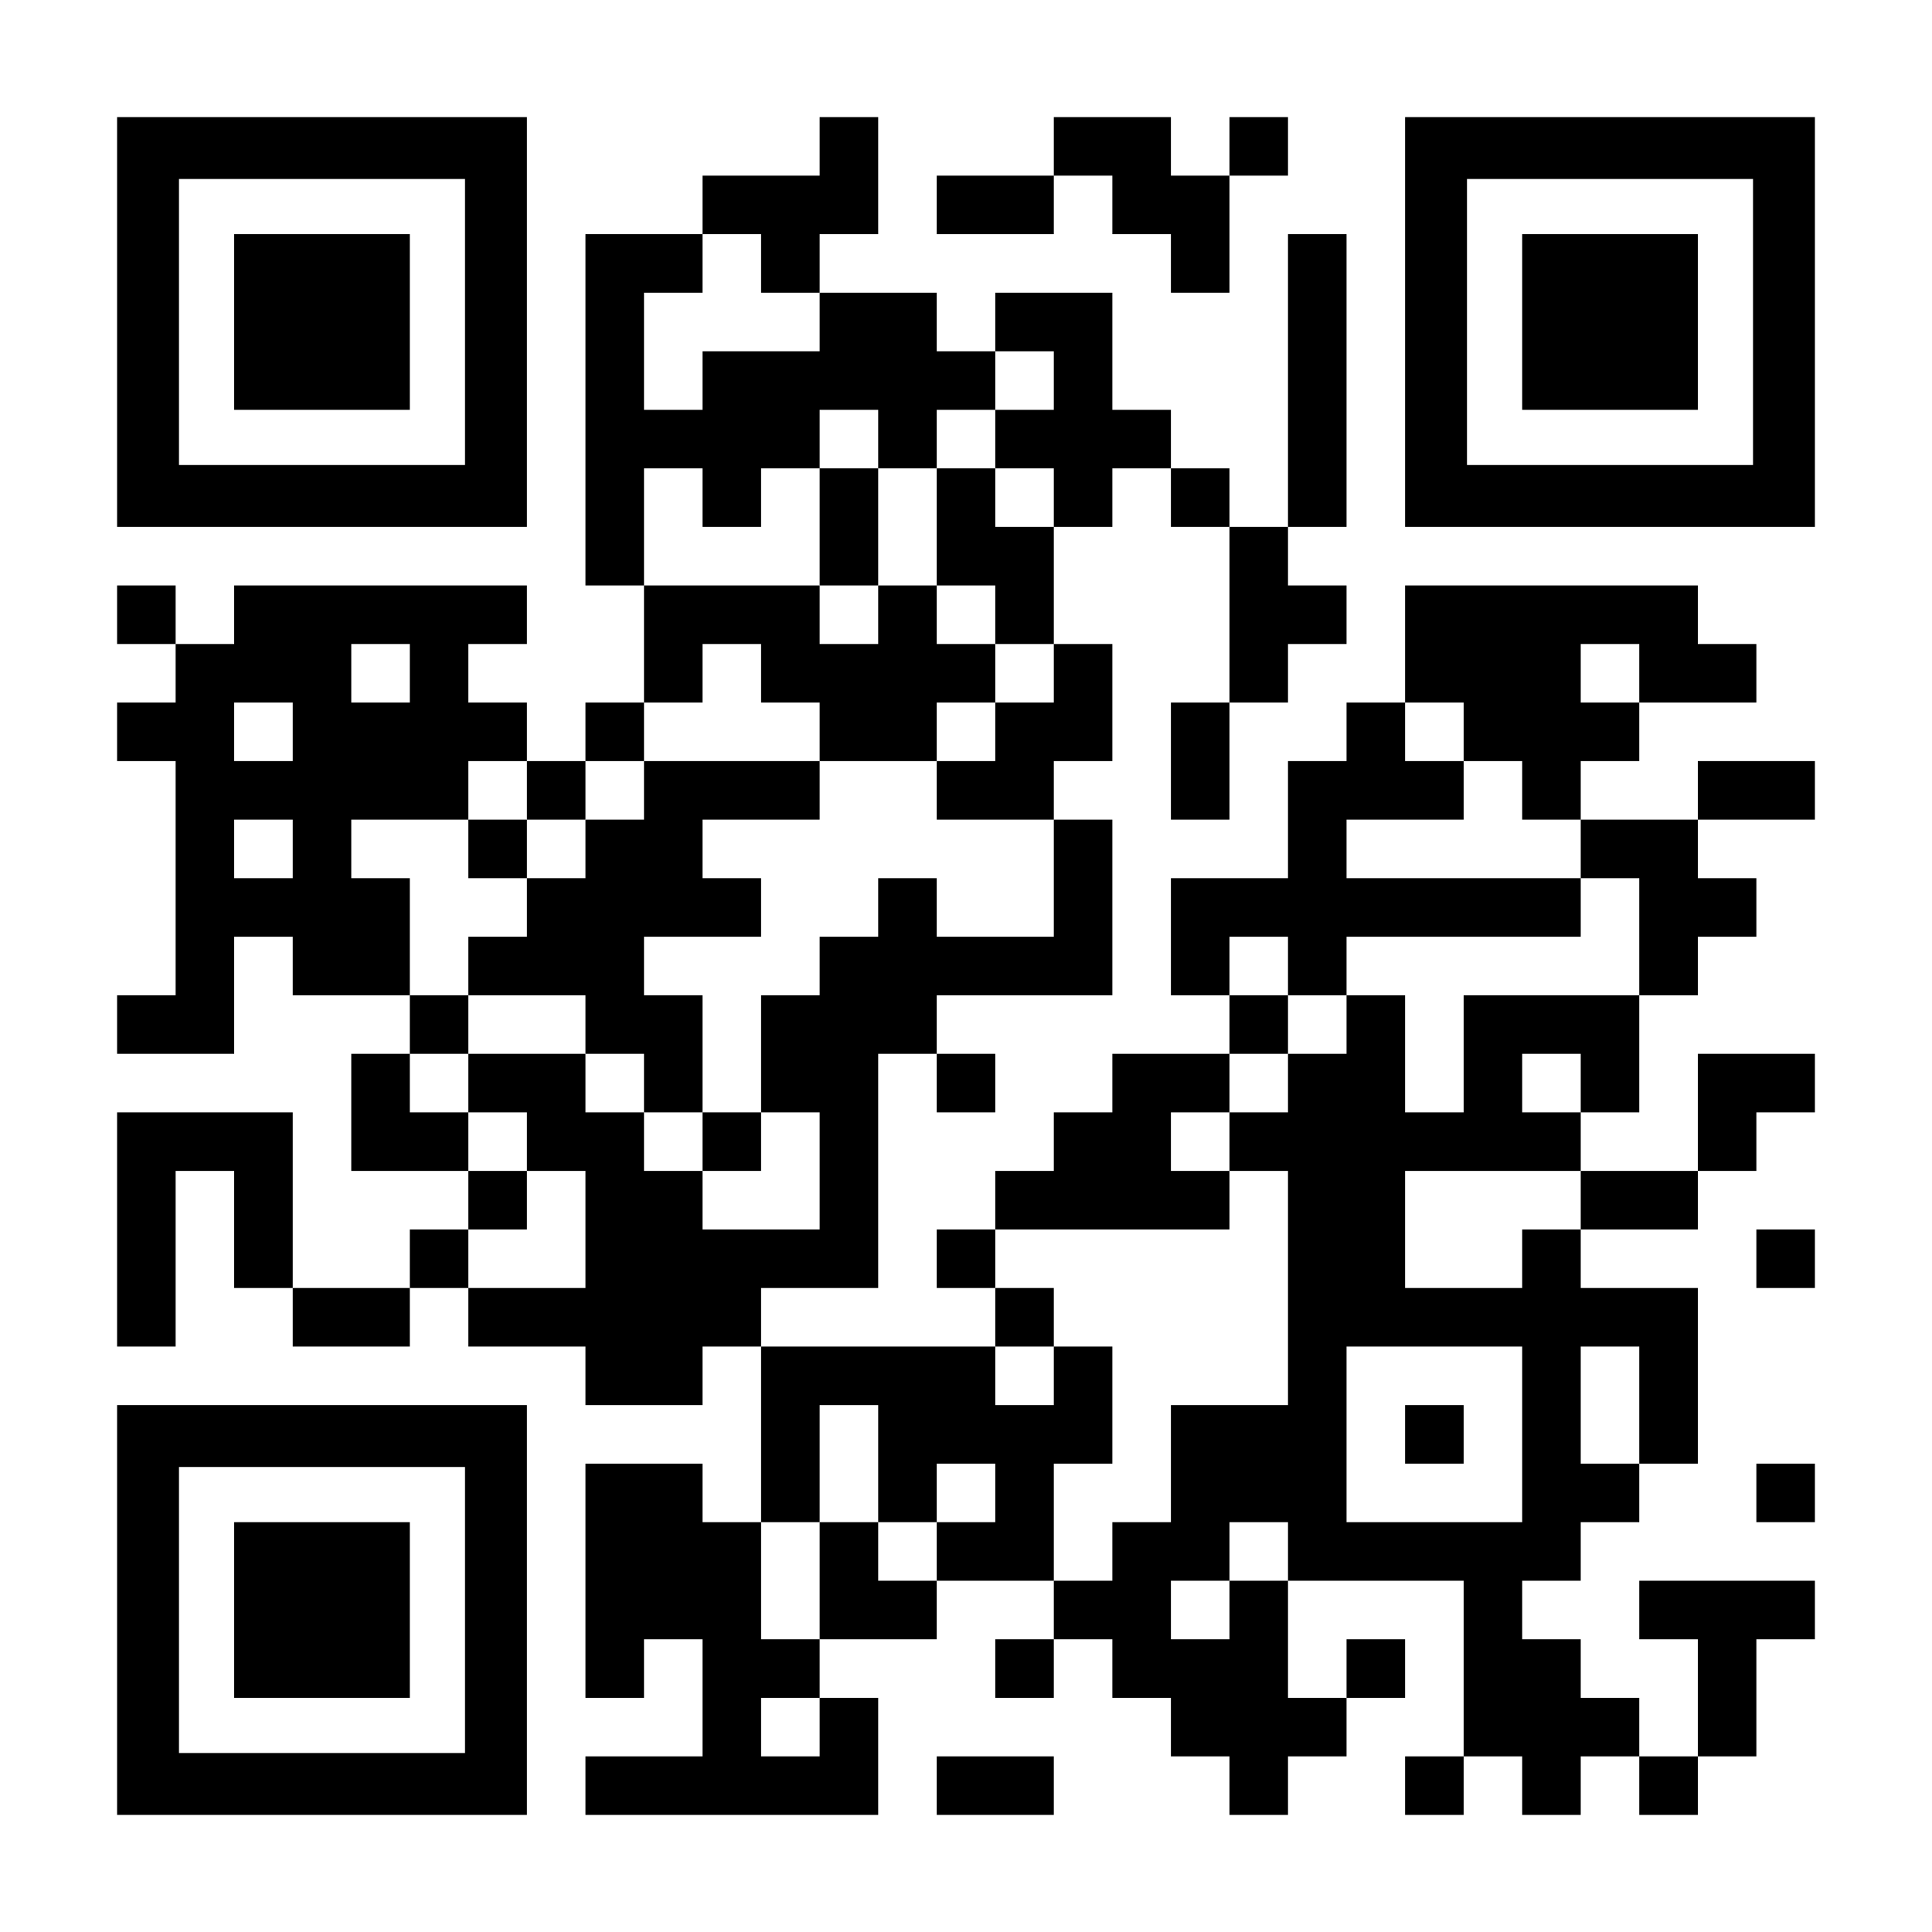
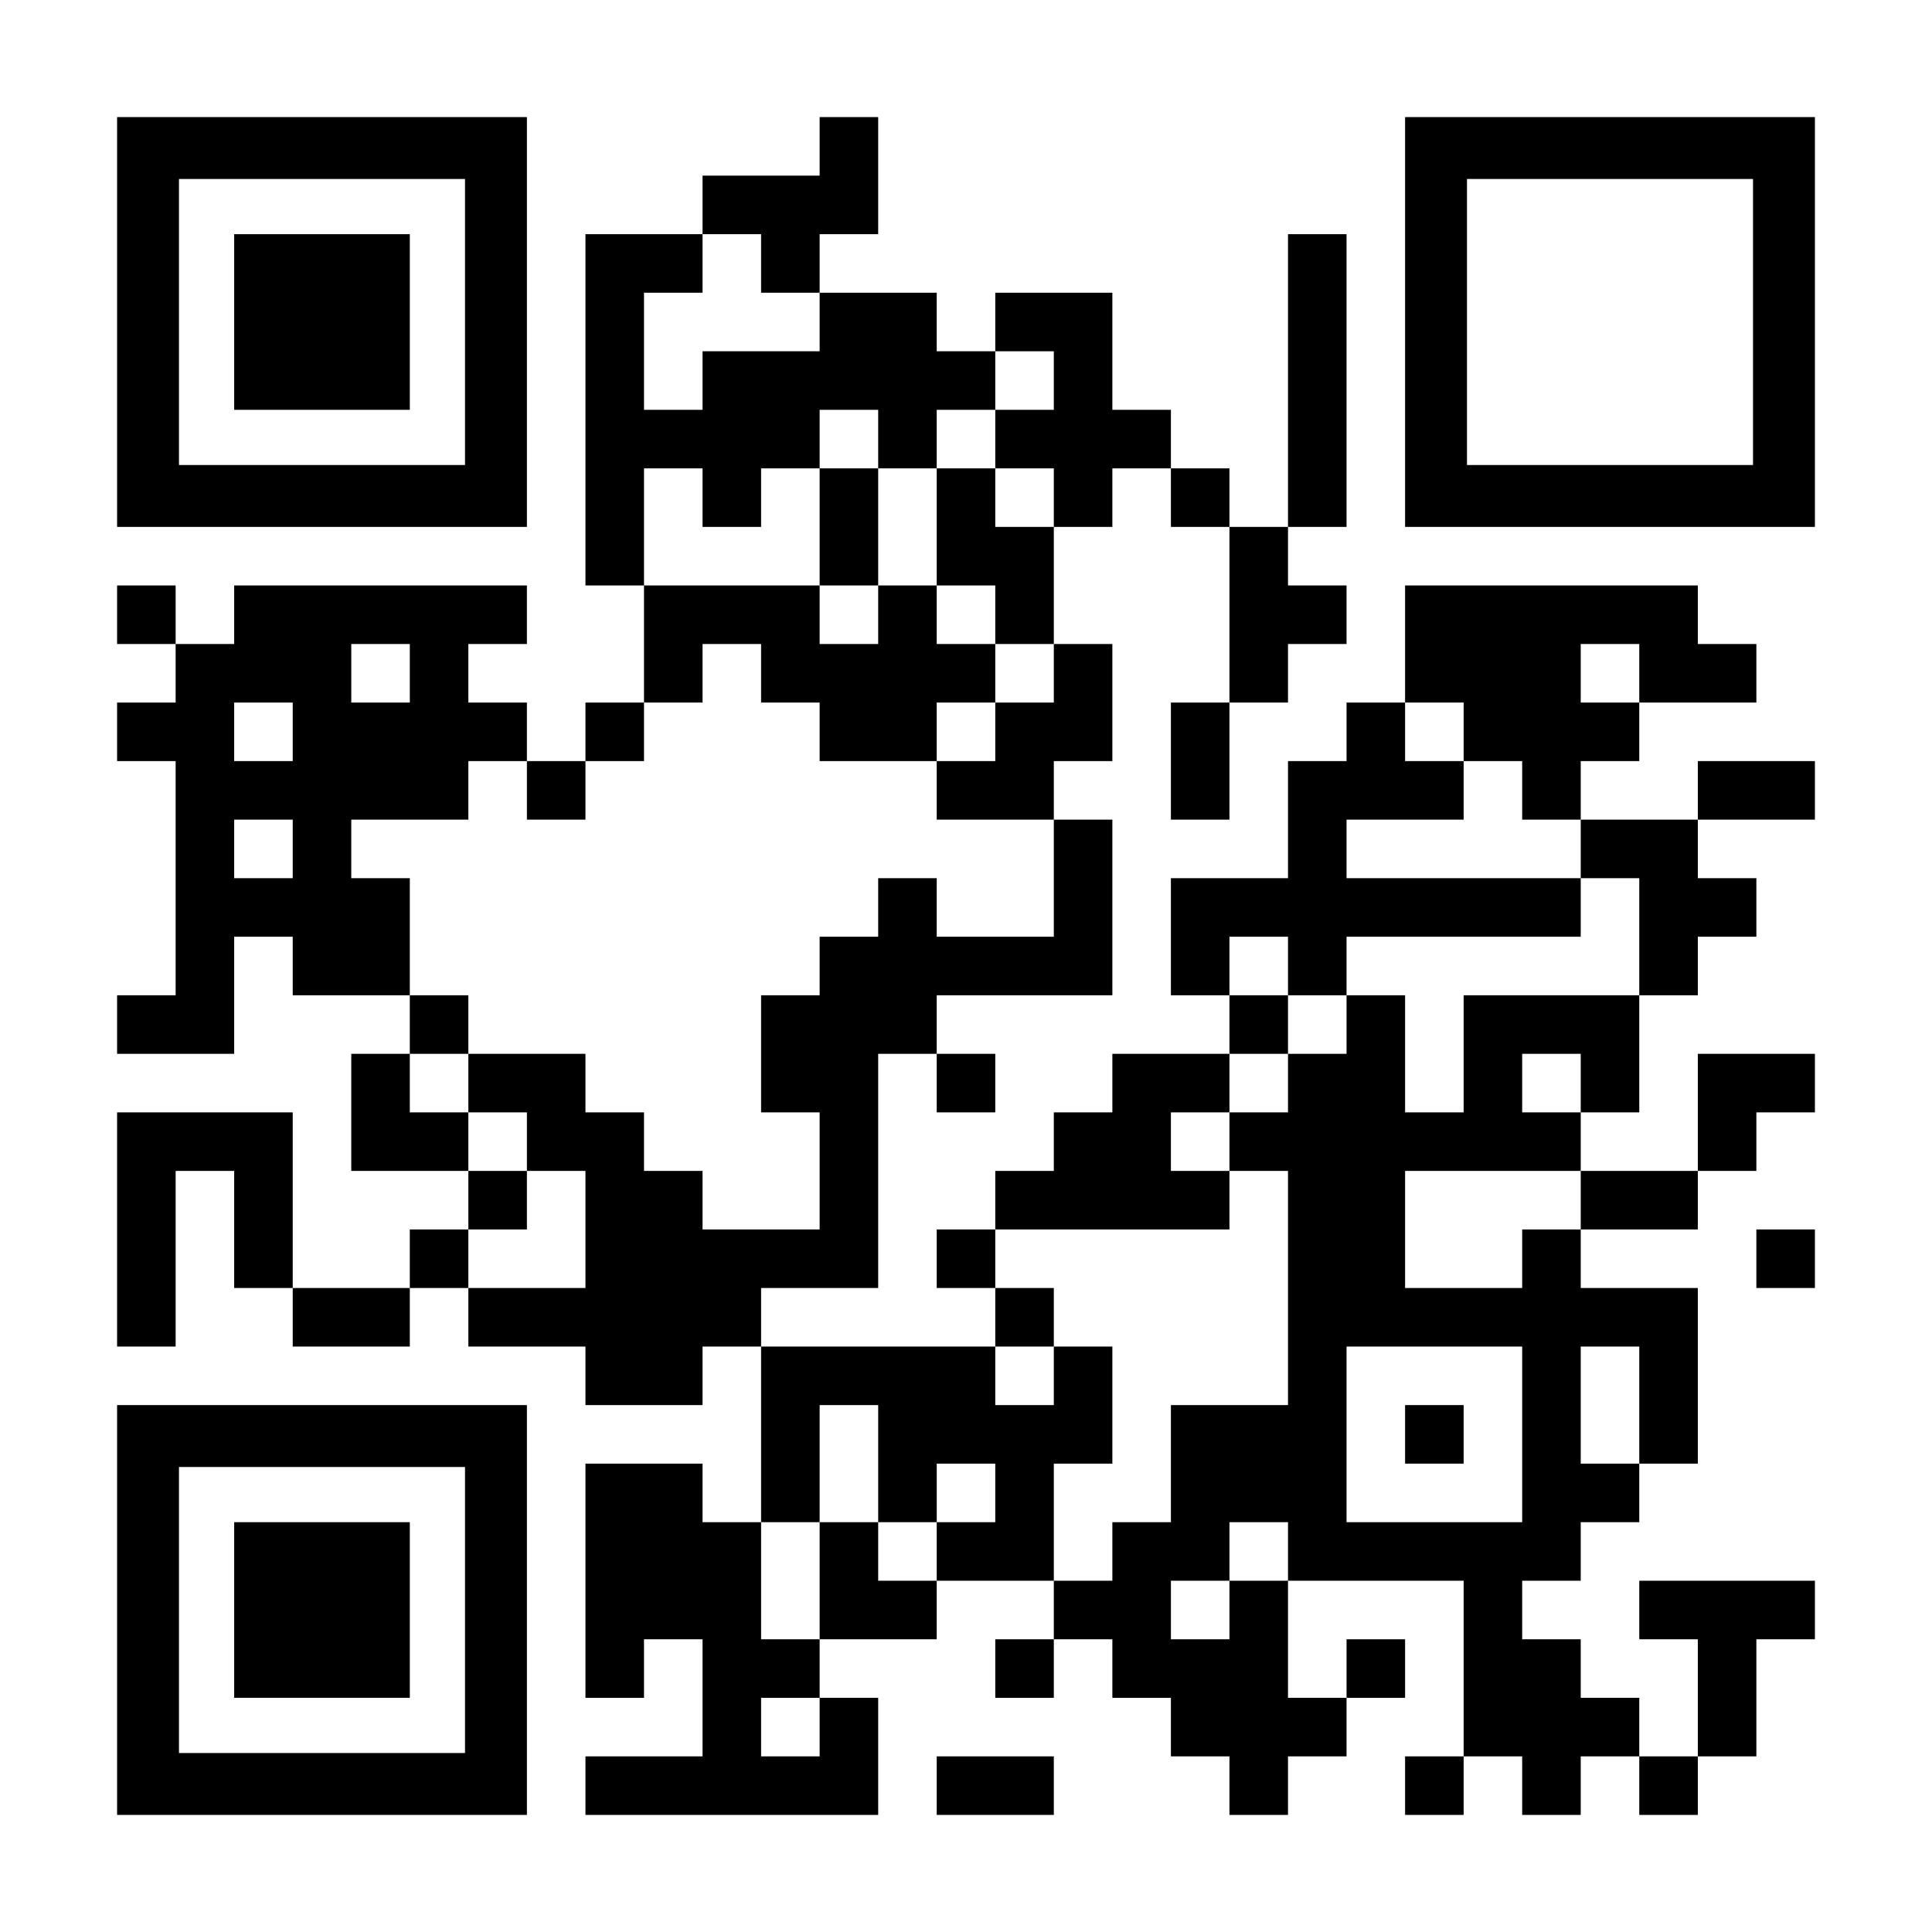
<svg xmlns="http://www.w3.org/2000/svg" version="1.0" width="1155px" height="1155px" viewBox="0 0 1155 1155" preserveAspectRatio="xMidYMid meet">
  <g transform="translate(0,1155) scale(0.1,-0.1)" fill="#000000" stroke="none">
    <path d="M700 9625 l0 -1225 1225 0 1225 0 0 1225 0 1225 -1225 0 -1225 0 0 -1225z m2080 0 l0 -855 -855 0 -855 0 0 855 0 855 855 0 855 0 0 -855z" />
    <path d="M1400 9625 l0 -525 525 0 525 0 0 525 0 525 -525 0 -525 0 0 -525z" />
    <path d="M4900 10675 l0 -175 -350 0 -350 0 0 -175 0 -175 -350 0 -350 0 0 -1050 0 -1050 175 0 175 0 0 -350 0 -350 -175 0 -175 0 0 -175 0 -175 -175 0 -175 0 0 175 0 175 -175 0 -175 0 0 175 0 175 175 0 175 0 0 175 0 175 -875 0 -875 0 0 -175 0 -175 -175 0 -175 0 0 175 0 175 -175 0 -175 0 0 -175 0 -175 175 0 175 0 0 -175 0 -175 -175 0 -175 0 0 -175 0 -175 175 0 175 0 0 -700 0 -700 -175 0 -175 0 0 -175 0 -175 350 0 350 0 0 350 0 350 175 0 175 0 0 -175 0 -175 350 0 350 0 0 -175 0 -175 -175 0 -175 0 0 -350 0 -350 350 0 350 0 0 -175 0 -175 -175 0 -175 0 0 -175 0 -175 -350 0 -350 0 0 525 0 525 -525 0 -525 0 0 -700 0 -700 175 0 175 0 0 525 0 525 175 0 175 0 0 -350 0 -350 175 0 175 0 0 -175 0 -175 350 0 350 0 0 175 0 175 175 0 175 0 0 -175 0 -175 350 0 350 0 0 -175 0 -175 350 0 350 0 0 175 0 175 175 0 175 0 0 -525 0 -525 -175 0 -175 0 0 175 0 175 -350 0 -350 0 0 -700 0 -700 175 0 175 0 0 175 0 175 175 0 175 0 0 -350 0 -350 -350 0 -350 0 0 -175 0 -175 875 0 875 0 0 350 0 350 -175 0 -175 0 0 175 0 175 350 0 350 0 0 175 0 175 350 0 350 0 0 -175 0 -175 -175 0 -175 0 0 -175 0 -175 175 0 175 0 0 175 0 175 175 0 175 0 0 -175 0 -175 175 0 175 0 0 -175 0 -175 175 0 175 0 0 -175 0 -175 175 0 175 0 0 175 0 175 175 0 175 0 0 175 0 175 175 0 175 0 0 175 0 175 -175 0 -175 0 0 -175 0 -175 -175 0 -175 0 0 350 0 350 525 0 525 0 0 -525 0 -525 -175 0 -175 0 0 -175 0 -175 175 0 175 0 0 175 0 175 175 0 175 0 0 -175 0 -175 175 0 175 0 0 175 0 175 175 0 175 0 0 -175 0 -175 175 0 175 0 0 175 0 175 175 0 175 0 0 350 0 350 175 0 175 0 0 175 0 175 -525 0 -525 0 0 -175 0 -175 175 0 175 0 0 -350 0 -350 -175 0 -175 0 0 175 0 175 -175 0 -175 0 0 175 0 175 -175 0 -175 0 0 175 0 175 175 0 175 0 0 175 0 175 175 0 175 0 0 175 0 175 175 0 175 0 0 525 0 525 -350 0 -350 0 0 175 0 175 350 0 350 0 0 175 0 175 175 0 175 0 0 175 0 175 175 0 175 0 0 175 0 175 -350 0 -350 0 0 -350 0 -350 -350 0 -350 0 0 175 0 175 175 0 175 0 0 350 0 350 175 0 175 0 0 175 0 175 175 0 175 0 0 175 0 175 -175 0 -175 0 0 175 0 175 350 0 350 0 0 175 0 175 -350 0 -350 0 0 -175 0 -175 -350 0 -350 0 0 175 0 175 175 0 175 0 0 175 0 175 350 0 350 0 0 175 0 175 -175 0 -175 0 0 175 0 175 -875 0 -875 0 0 -350 0 -350 -175 0 -175 0 0 -175 0 -175 -175 0 -175 0 0 -350 0 -350 -350 0 -350 0 0 -350 0 -350 175 0 175 0 0 -175 0 -175 -350 0 -350 0 0 -175 0 -175 -175 0 -175 0 0 -175 0 -175 -175 0 -175 0 0 -175 0 -175 -175 0 -175 0 0 -175 0 -175 175 0 175 0 0 -175 0 -175 -700 0 -700 0 0 175 0 175 350 0 350 0 0 700 0 700 175 0 175 0 0 -175 0 -175 175 0 175 0 0 175 0 175 -175 0 -175 0 0 175 0 175 525 0 525 0 0 525 0 525 -175 0 -175 0 0 175 0 175 175 0 175 0 0 350 0 350 -175 0 -175 0 0 350 0 350 175 0 175 0 0 175 0 175 175 0 175 0 0 -175 0 -175 175 0 175 0 0 -525 0 -525 -175 0 -175 0 0 -350 0 -350 175 0 175 0 0 350 0 350 175 0 175 0 0 175 0 175 175 0 175 0 0 175 0 175 -175 0 -175 0 0 175 0 175 175 0 175 0 0 875 0 875 -175 0 -175 0 0 -875 0 -875 -175 0 -175 0 0 175 0 175 -175 0 -175 0 0 175 0 175 -175 0 -175 0 0 350 0 350 -350 0 -350 0 0 -175 0 -175 -175 0 -175 0 0 175 0 175 -350 0 -350 0 0 175 0 175 175 0 175 0 0 350 0 350 -175 0 -175 0 0 -175z m-350 -700 l0 -175 175 0 175 0 0 -175 0 -175 -350 0 -350 0 0 -175 0 -175 -175 0 -175 0 0 350 0 350 175 0 175 0 0 175 0 175 175 0 175 0 0 -175z m1750 -700 l0 -175 -175 0 -175 0 0 -175 0 -175 175 0 175 0 0 -175 0 -175 -175 0 -175 0 0 175 0 175 -175 0 -175 0 0 -350 0 -350 175 0 175 0 0 -175 0 -175 175 0 175 0 0 -175 0 -175 -175 0 -175 0 0 -175 0 -175 -175 0 -175 0 0 -175 0 -175 350 0 350 0 0 -350 0 -350 -350 0 -350 0 0 175 0 175 -175 0 -175 0 0 -175 0 -175 -175 0 -175 0 0 -175 0 -175 -175 0 -175 0 0 -350 0 -350 175 0 175 0 0 -350 0 -350 -350 0 -350 0 0 175 0 175 -175 0 -175 0 0 175 0 175 -175 0 -175 0 0 175 0 175 -350 0 -350 0 0 -175 0 -175 175 0 175 0 0 -175 0 -175 175 0 175 0 0 -350 0 -350 -350 0 -350 0 0 175 0 175 175 0 175 0 0 175 0 175 -175 0 -175 0 0 175 0 175 -175 0 -175 0 0 175 0 175 175 0 175 0 0 175 0 175 -175 0 -175 0 0 350 0 350 -175 0 -175 0 0 175 0 175 350 0 350 0 0 175 0 175 175 0 175 0 0 -175 0 -175 175 0 175 0 0 175 0 175 175 0 175 0 0 175 0 175 175 0 175 0 0 175 0 175 175 0 175 0 0 -175 0 -175 175 0 175 0 0 -175 0 -175 350 0 350 0 0 175 0 175 175 0 175 0 0 175 0 175 -175 0 -175 0 0 175 0 175 -175 0 -175 0 0 -175 0 -175 -175 0 -175 0 0 175 0 175 -525 0 -525 0 0 350 0 350 175 0 175 0 0 -175 0 -175 175 0 175 0 0 175 0 175 175 0 175 0 0 175 0 175 175 0 175 0 0 -175 0 -175 175 0 175 0 0 175 0 175 175 0 175 0 0 175 0 175 175 0 175 0 0 -175z m-3850 -1750 l0 -175 -175 0 -175 0 0 175 0 175 175 0 175 0 0 -175z m7350 0 l0 -175 -175 0 -175 0 0 175 0 175 175 0 175 0 0 -175z m-8050 -350 l0 -175 -175 0 -175 0 0 175 0 175 175 0 175 0 0 -175z m7000 0 l0 -175 175 0 175 0 0 -175 0 -175 175 0 175 0 0 -175 0 -175 175 0 175 0 0 -350 0 -350 -525 0 -525 0 0 -350 0 -350 -175 0 -175 0 0 350 0 350 -175 0 -175 0 0 -175 0 -175 -175 0 -175 0 0 -175 0 -175 -175 0 -175 0 0 -175 0 -175 175 0 175 0 0 -700 0 -700 -350 0 -350 0 0 -350 0 -350 -175 0 -175 0 0 -175 0 -175 -175 0 -175 0 0 350 0 350 175 0 175 0 0 350 0 350 -175 0 -175 0 0 -175 0 -175 -175 0 -175 0 0 175 0 175 175 0 175 0 0 175 0 175 -175 0 -175 0 0 175 0 175 700 0 700 0 0 175 0 175 -175 0 -175 0 0 175 0 175 175 0 175 0 0 175 0 175 175 0 175 0 0 175 0 175 -175 0 -175 0 0 175 0 175 175 0 175 0 0 -175 0 -175 175 0 175 0 0 175 0 175 700 0 700 0 0 175 0 175 -700 0 -700 0 0 175 0 175 350 0 350 0 0 175 0 175 -175 0 -175 0 0 175 0 175 175 0 175 0 0 -175z m-7000 -700 l0 -175 -175 0 -175 0 0 175 0 175 175 0 175 0 0 -175z m7700 -1400 l0 -175 -175 0 -175 0 0 175 0 175 175 0 175 0 0 -175z m0 -700 l0 -175 -175 0 -175 0 0 -175 0 -175 -350 0 -350 0 0 350 0 350 525 0 525 0 0 -175z m-350 -1400 l0 -525 -525 0 -525 0 0 525 0 525 525 0 525 0 0 -525z m700 175 l0 -350 -175 0 -175 0 0 350 0 350 175 0 175 0 0 -350z m-4550 -350 l0 -350 175 0 175 0 0 175 0 175 175 0 175 0 0 -175 0 -175 -175 0 -175 0 0 -175 0 -175 -175 0 -175 0 0 175 0 175 -175 0 -175 0 0 -350 0 -350 -175 0 -175 0 0 350 0 350 175 0 175 0 0 350 0 350 175 0 175 0 0 -350z m2450 -525 l0 -175 -175 0 -175 0 0 -175 0 -175 -175 0 -175 0 0 175 0 175 175 0 175 0 0 175 0 175 175 0 175 0 0 -175z m-2800 -1050 l0 -175 -175 0 -175 0 0 175 0 175 175 0 175 0 0 -175z" />
    <path d="M4900 8400 l0 -350 175 0 175 0 0 350 0 350 -175 0 -175 0 0 -350z" />
-     <path d="M3850 6825 l0 -175 -175 0 -175 0 0 -175 0 -175 -175 0 -175 0 0 175 0 175 -175 0 -175 0 0 -175 0 -175 175 0 175 0 0 -175 0 -175 -175 0 -175 0 0 -175 0 -175 350 0 350 0 0 -175 0 -175 175 0 175 0 0 -175 0 -175 175 0 175 0 0 -175 0 -175 175 0 175 0 0 175 0 175 -175 0 -175 0 0 350 0 350 -175 0 -175 0 0 175 0 175 350 0 350 0 0 175 0 175 -175 0 -175 0 0 175 0 175 350 0 350 0 0 175 0 175 -525 0 -525 0 0 -175z" />
    <path d="M8400 2975 l0 -175 175 0 175 0 0 175 0 175 -175 0 -175 0 0 -175z" />
-     <path d="M6300 10675 l0 -175 -350 0 -350 0 0 -175 0 -175 350 0 350 0 0 175 0 175 175 0 175 0 0 -175 0 -175 175 0 175 0 0 -175 0 -175 175 0 175 0 0 350 0 350 175 0 175 0 0 175 0 175 -175 0 -175 0 0 -175 0 -175 -175 0 -175 0 0 175 0 175 -350 0 -350 0 0 -175z" />
    <path d="M8400 9625 l0 -1225 1225 0 1225 0 0 1225 0 1225 -1225 0 -1225 0 0 -1225z m2080 0 l0 -855 -855 0 -855 0 0 855 0 855 855 0 855 0 0 -855z" />
-     <path d="M9100 9625 l0 -525 525 0 525 0 0 525 0 525 -525 0 -525 0 0 -525z" />
    <path d="M10500 4025 l0 -175 175 0 175 0 0 175 0 175 -175 0 -175 0 0 -175z" />
    <path d="M700 1925 l0 -1225 1225 0 1225 0 0 1225 0 1225 -1225 0 -1225 0 0 -1225z m2080 0 l0 -855 -855 0 -855 0 0 855 0 855 855 0 855 0 0 -855z" />
    <path d="M1400 1925 l0 -525 525 0 525 0 0 525 0 525 -525 0 -525 0 0 -525z" />
-     <path d="M10500 2625 l0 -175 175 0 175 0 0 175 0 175 -175 0 -175 0 0 -175z" />
    <path d="M5600 875 l0 -175 350 0 350 0 0 175 0 175 -350 0 -350 0 0 -175z" />
  </g>
</svg>